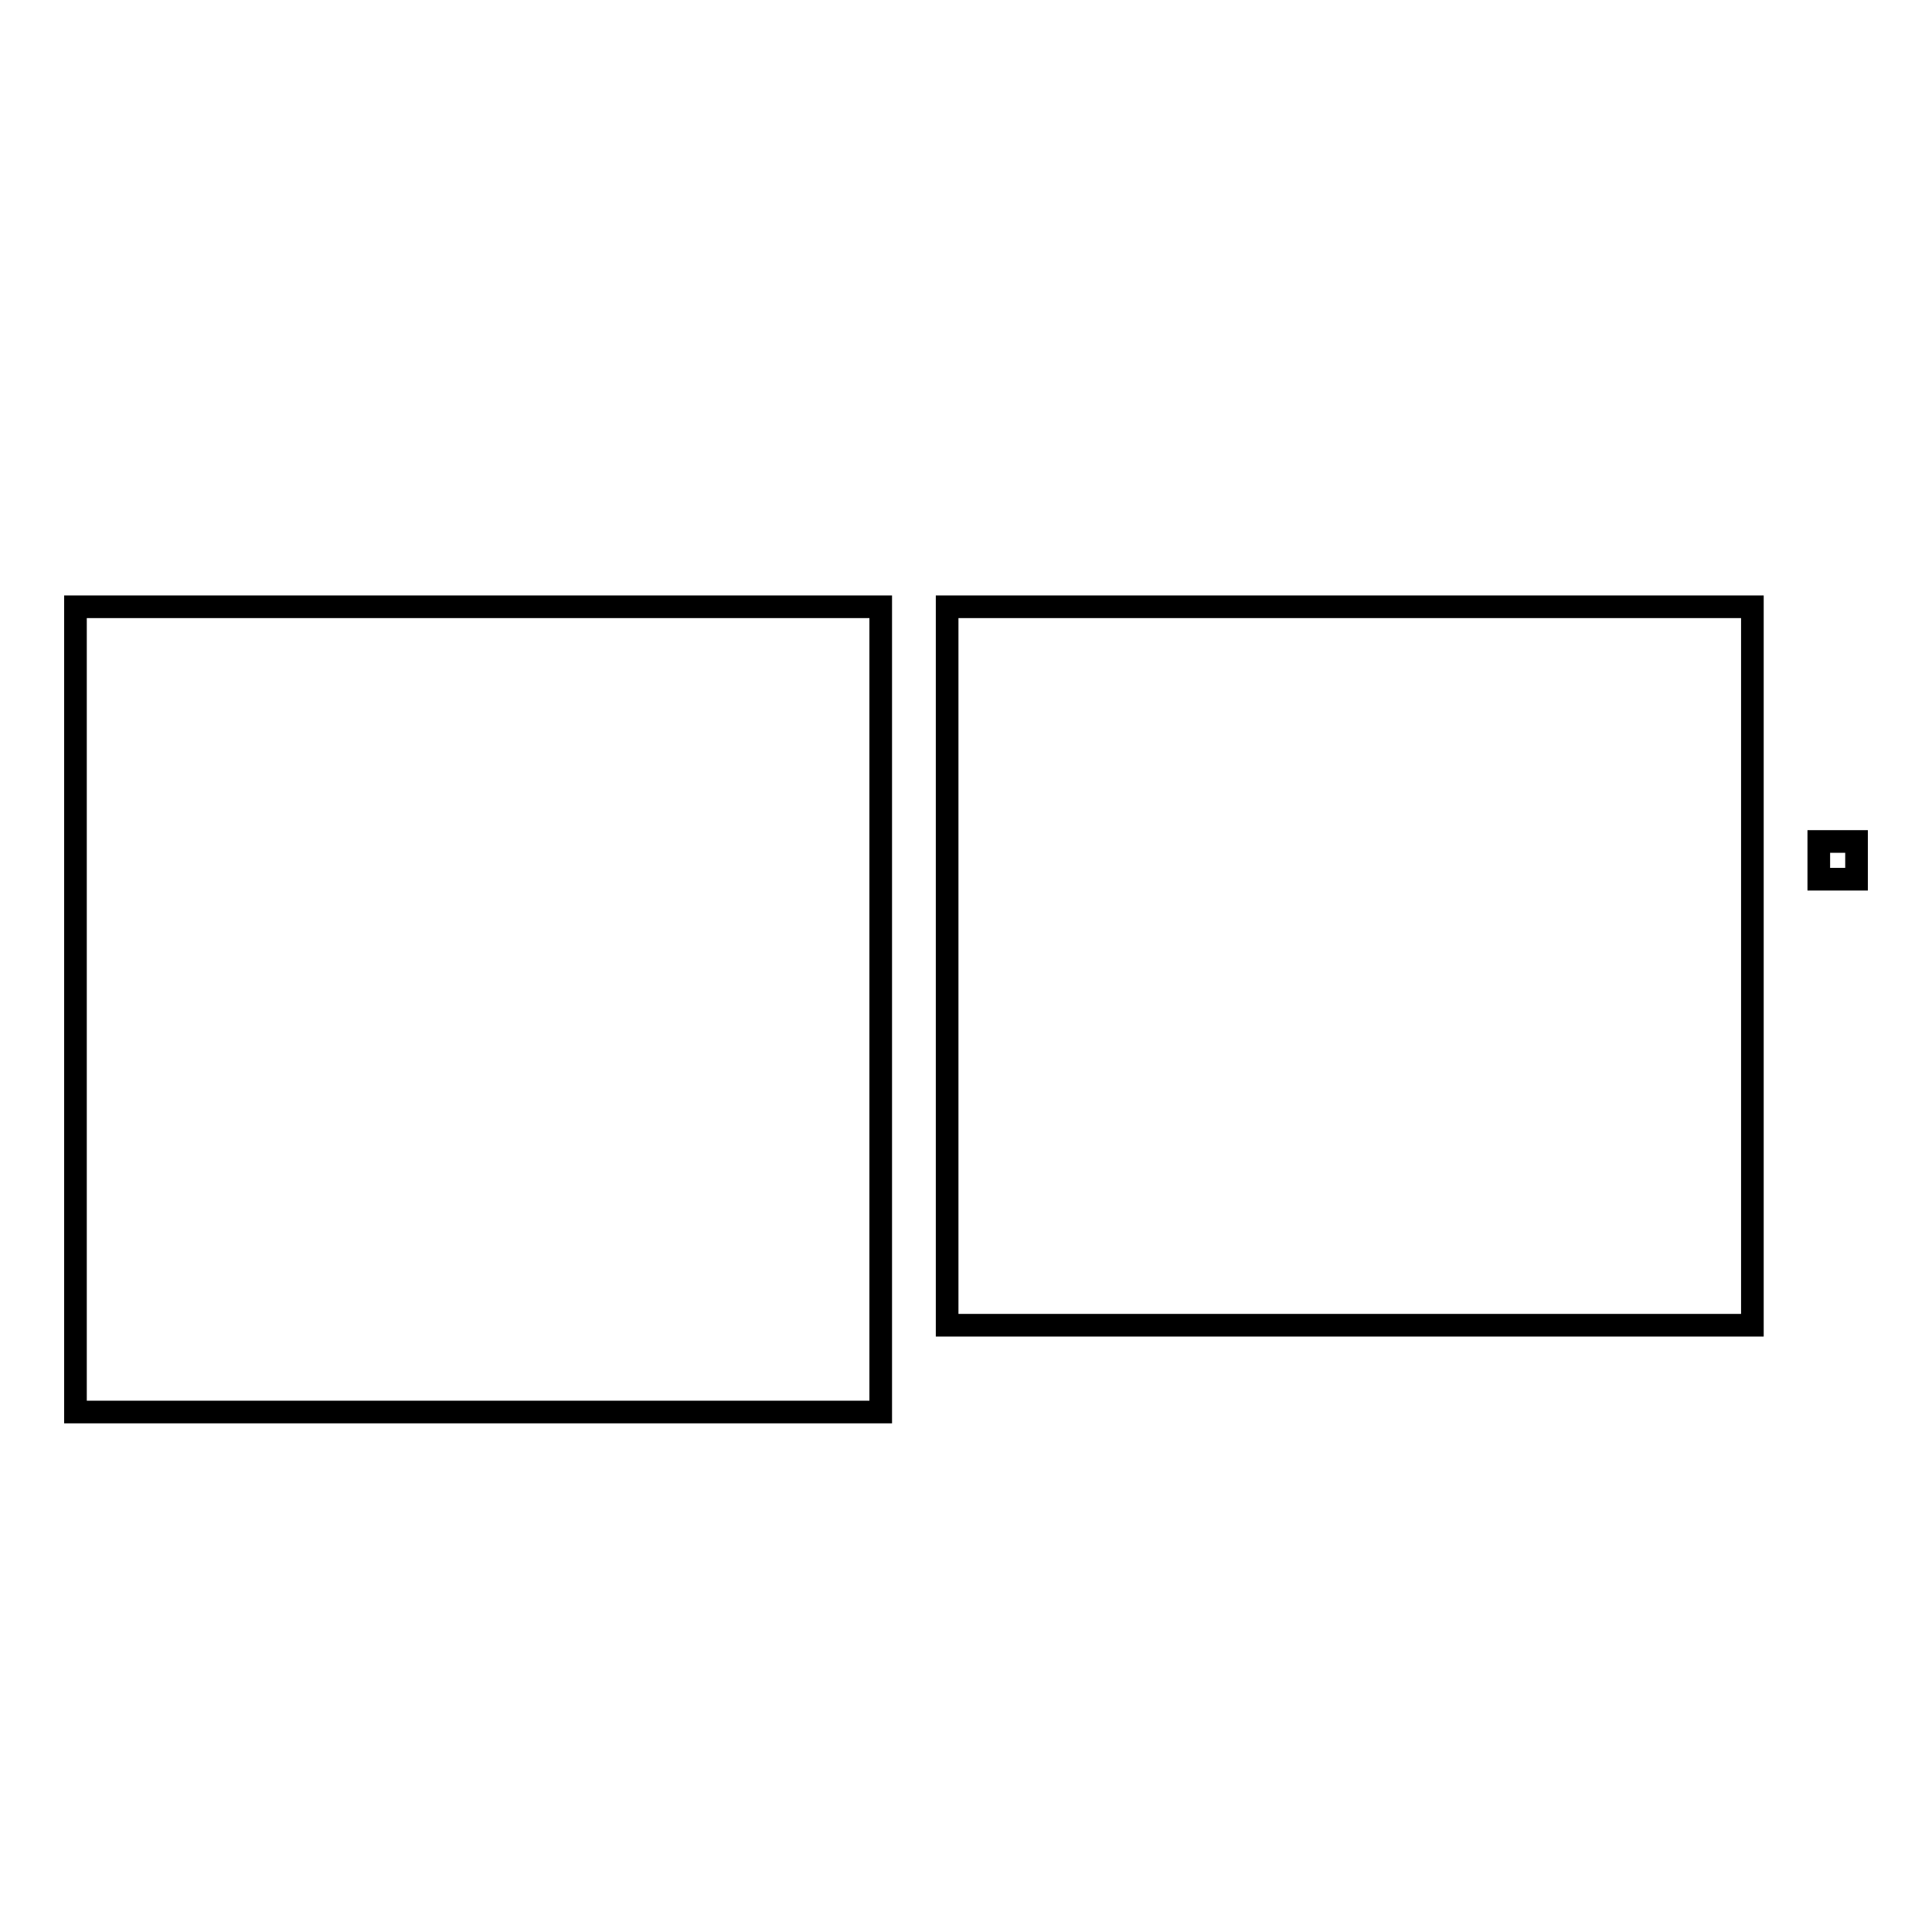
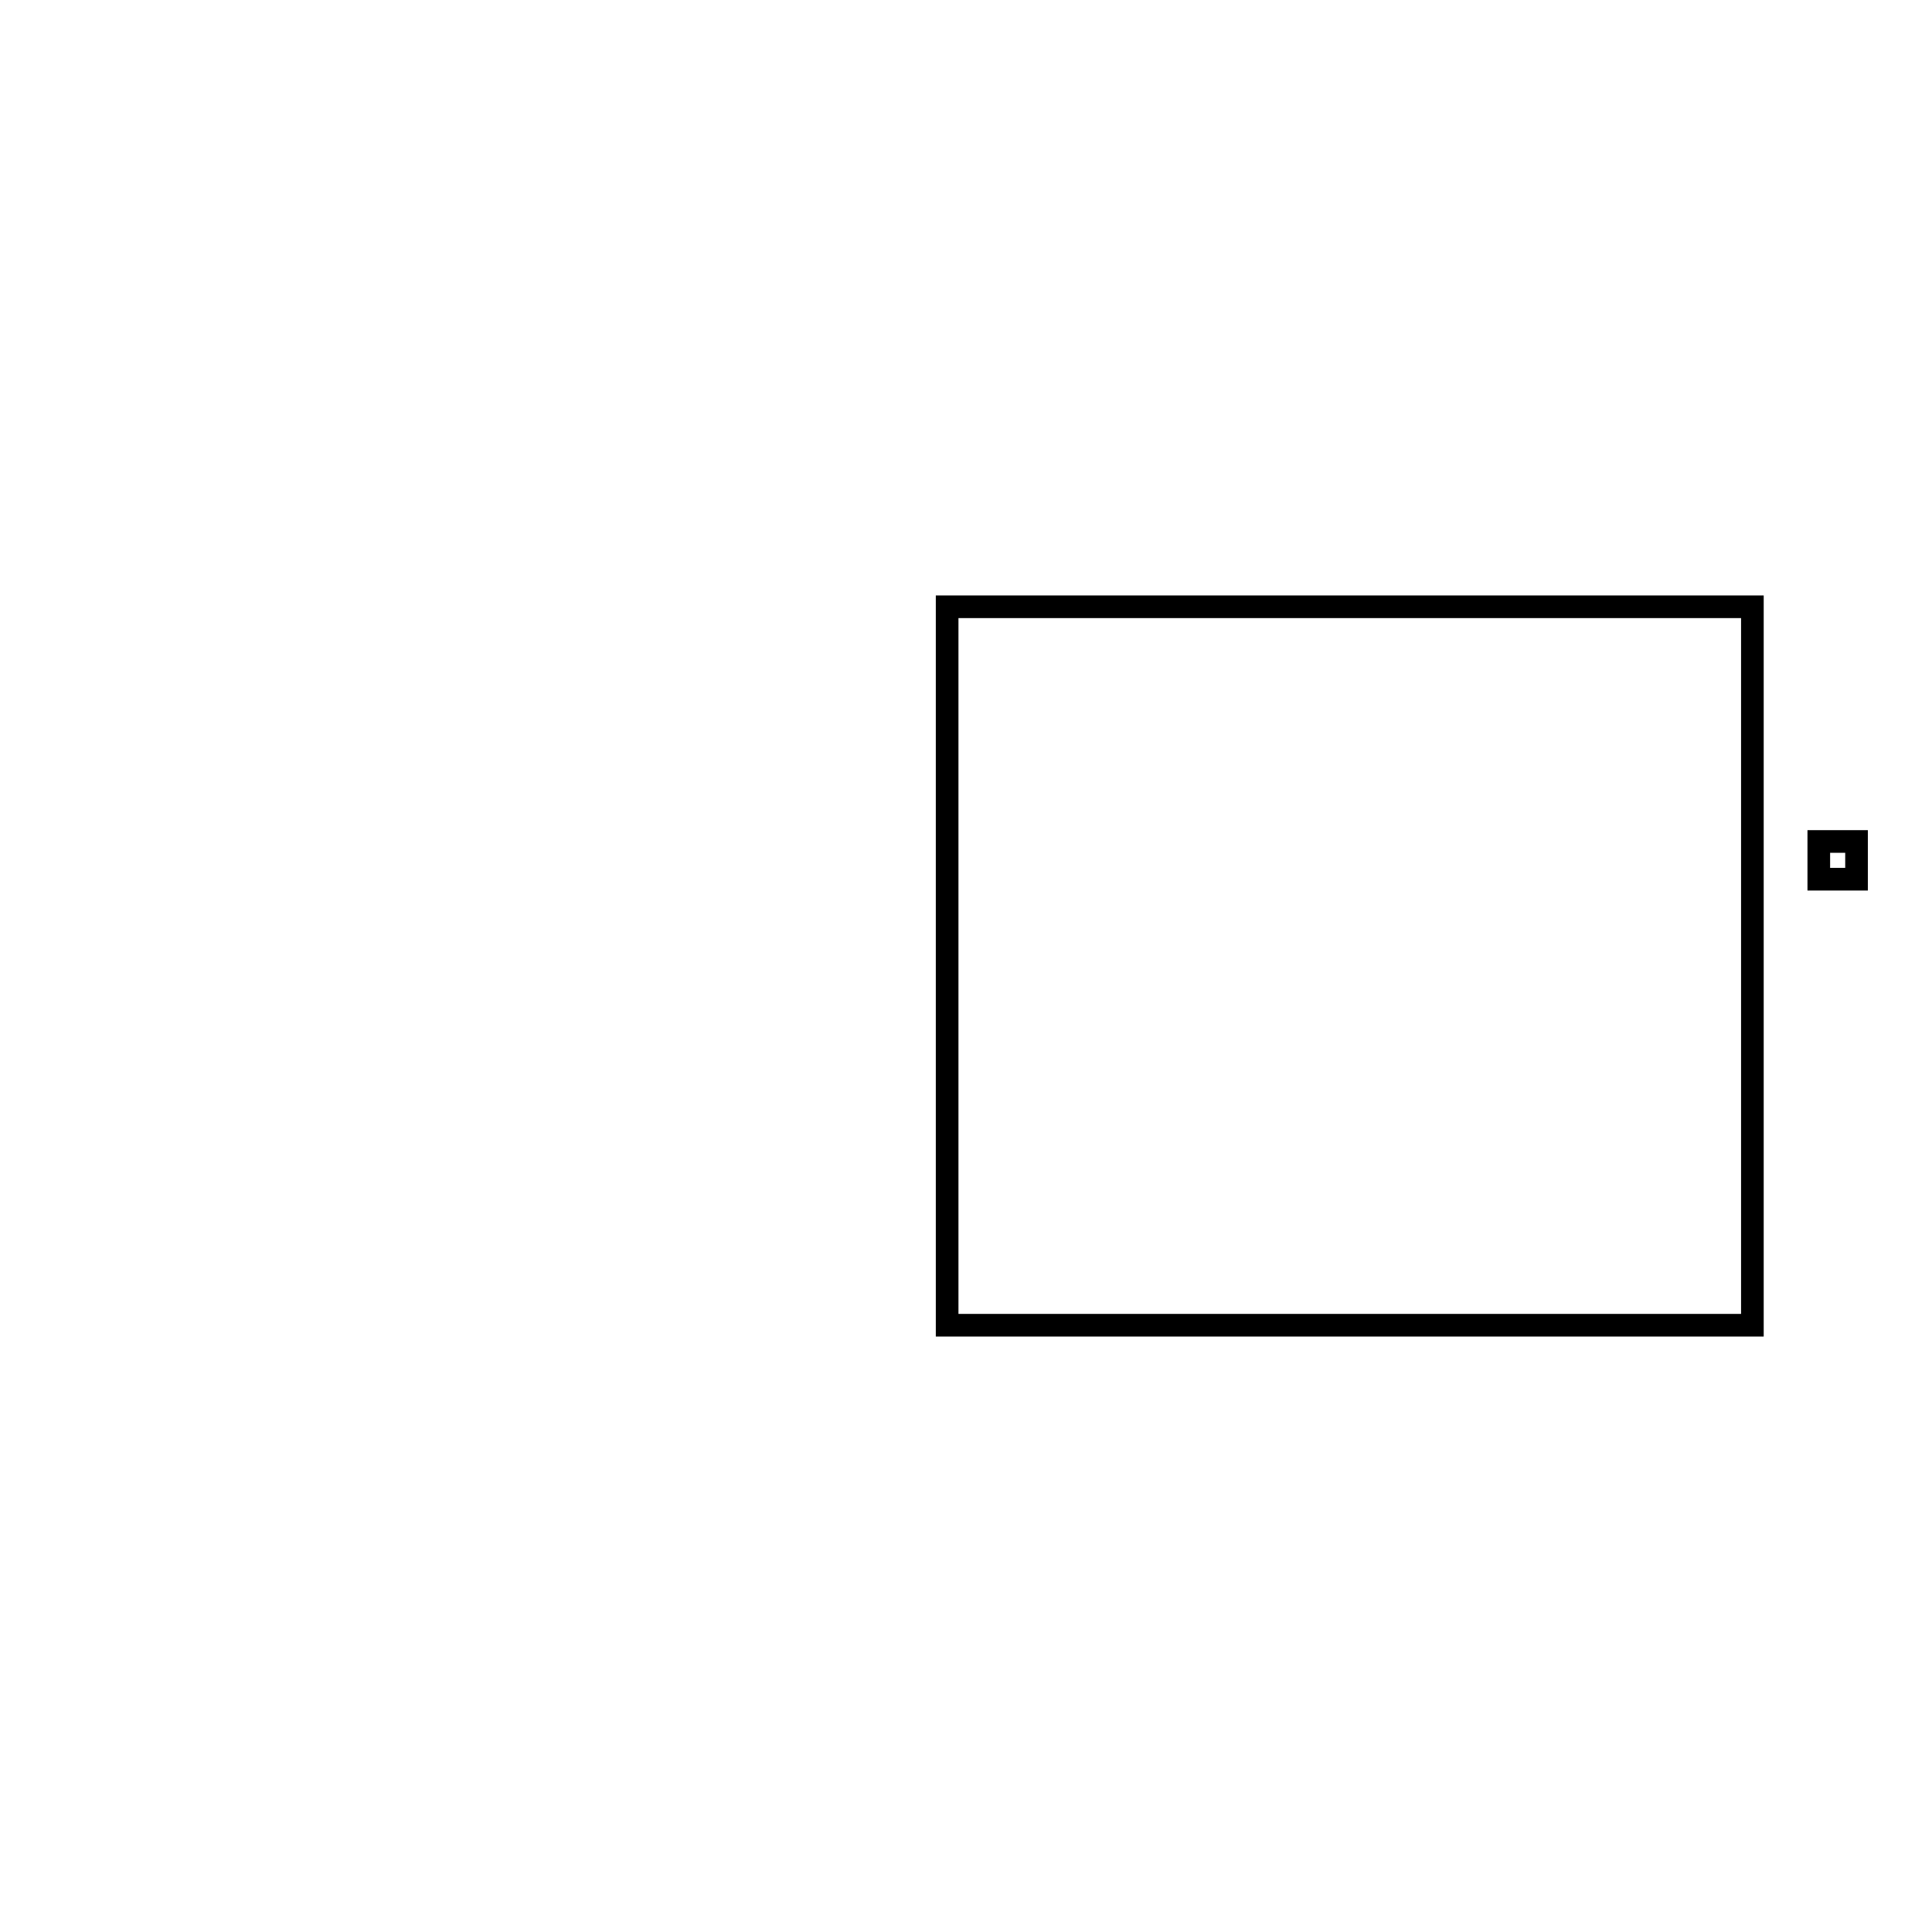
<svg xmlns="http://www.w3.org/2000/svg" version="1.1" x="0px" y="0px" viewBox="0 0 256 256" enable-background="new 0 0 256 256" xml:space="preserve">
  <g>
    <g>
      <g>
-         <path stroke-width="3" fill-opacity="0" stroke="#000000" d="M10 80.4h106.7v106.7h-106.7z" />
        <path stroke-width="3" fill-opacity="0" stroke="#000000" d="M232.2 175.6L125.5 175.6 125.5 80.4 232.2 80.4 232.2 107.1 232.2 148.9 z" />
        <path stroke-width="3" fill-opacity="0" stroke="#000000" d="M241 111.5h5v5h-5z" />
      </g>
      <g />
      <g />
      <g />
      <g />
      <g />
      <g />
      <g />
      <g />
      <g />
      <g />
      <g />
      <g />
      <g />
      <g />
      <g />
    </g>
  </g>
</svg>